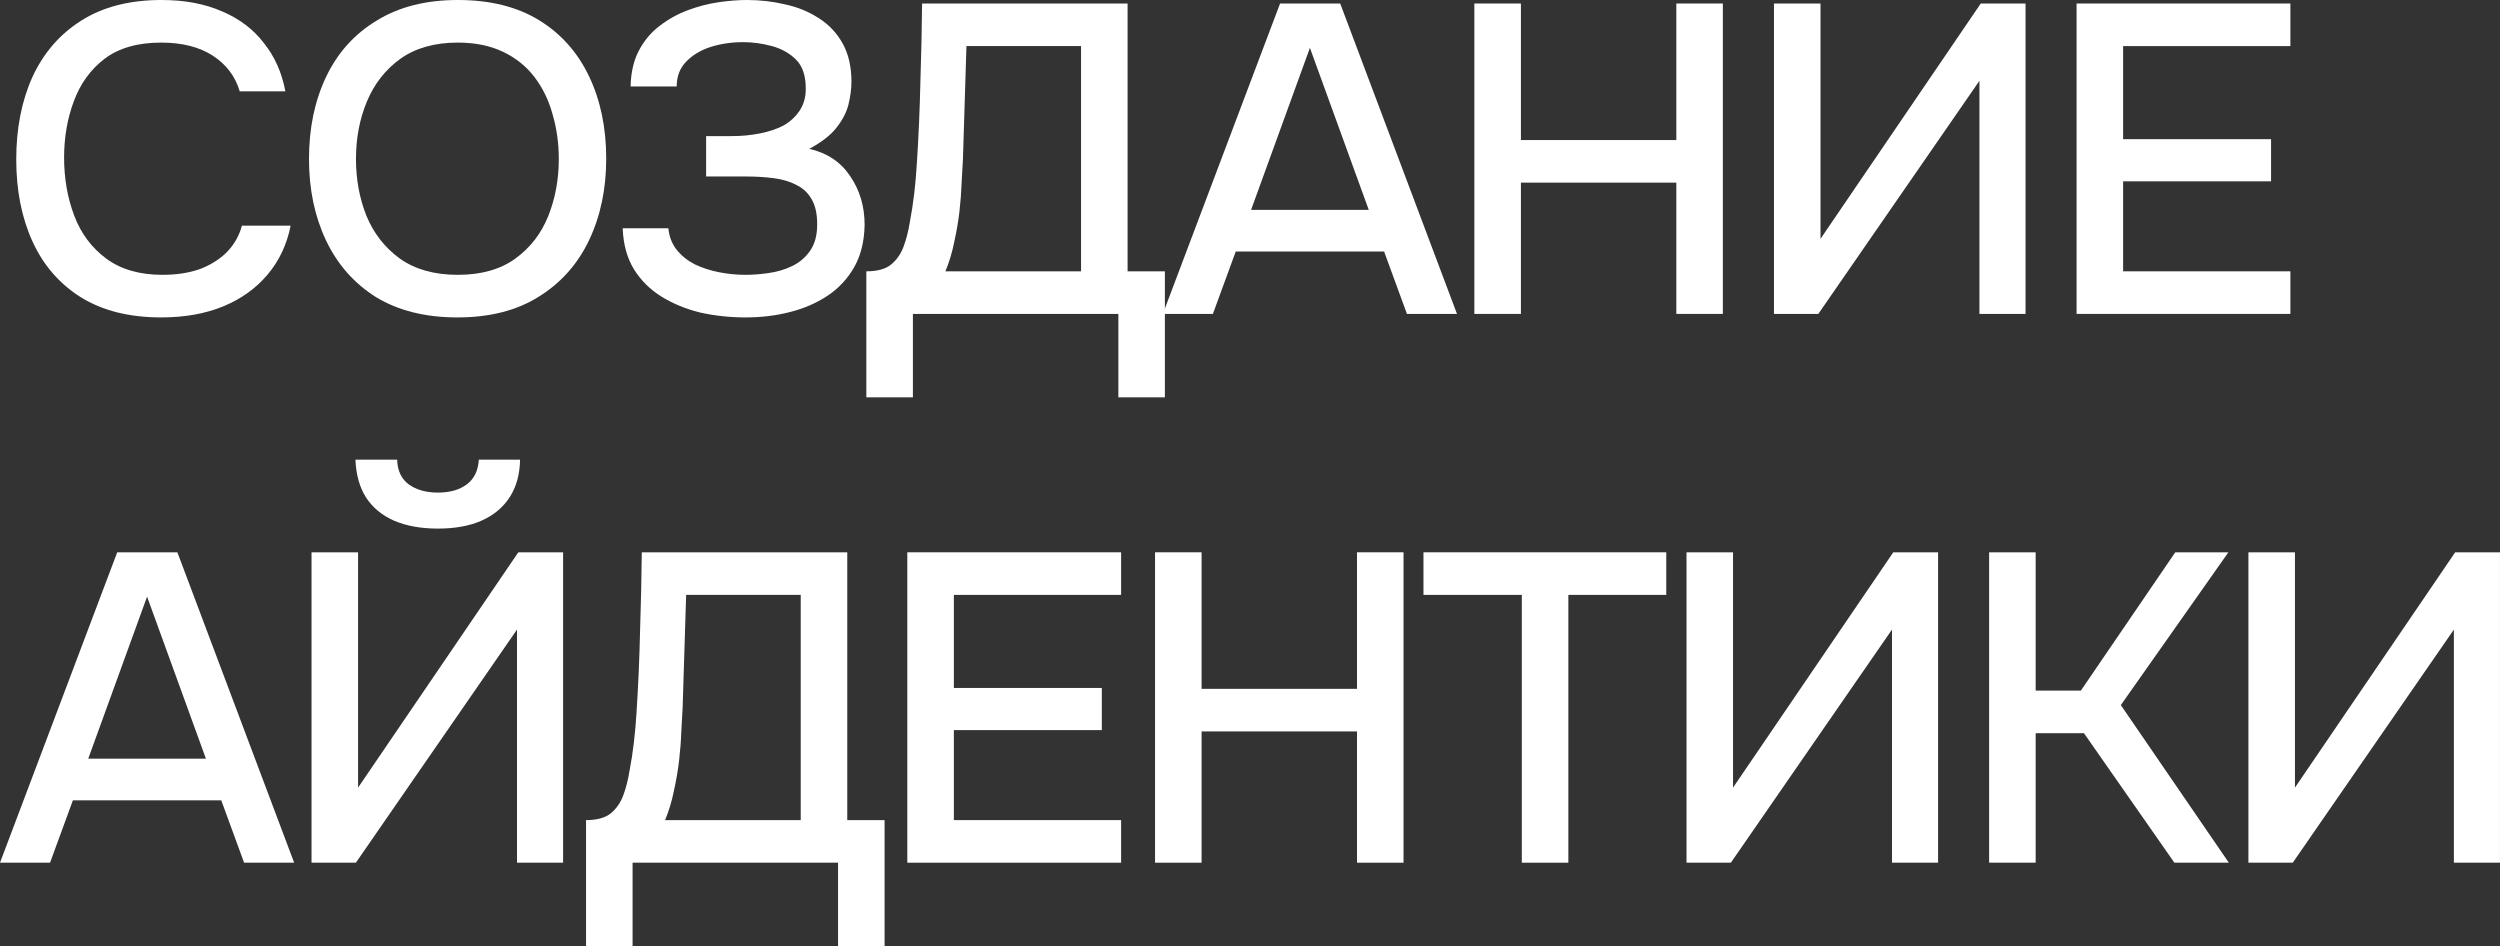
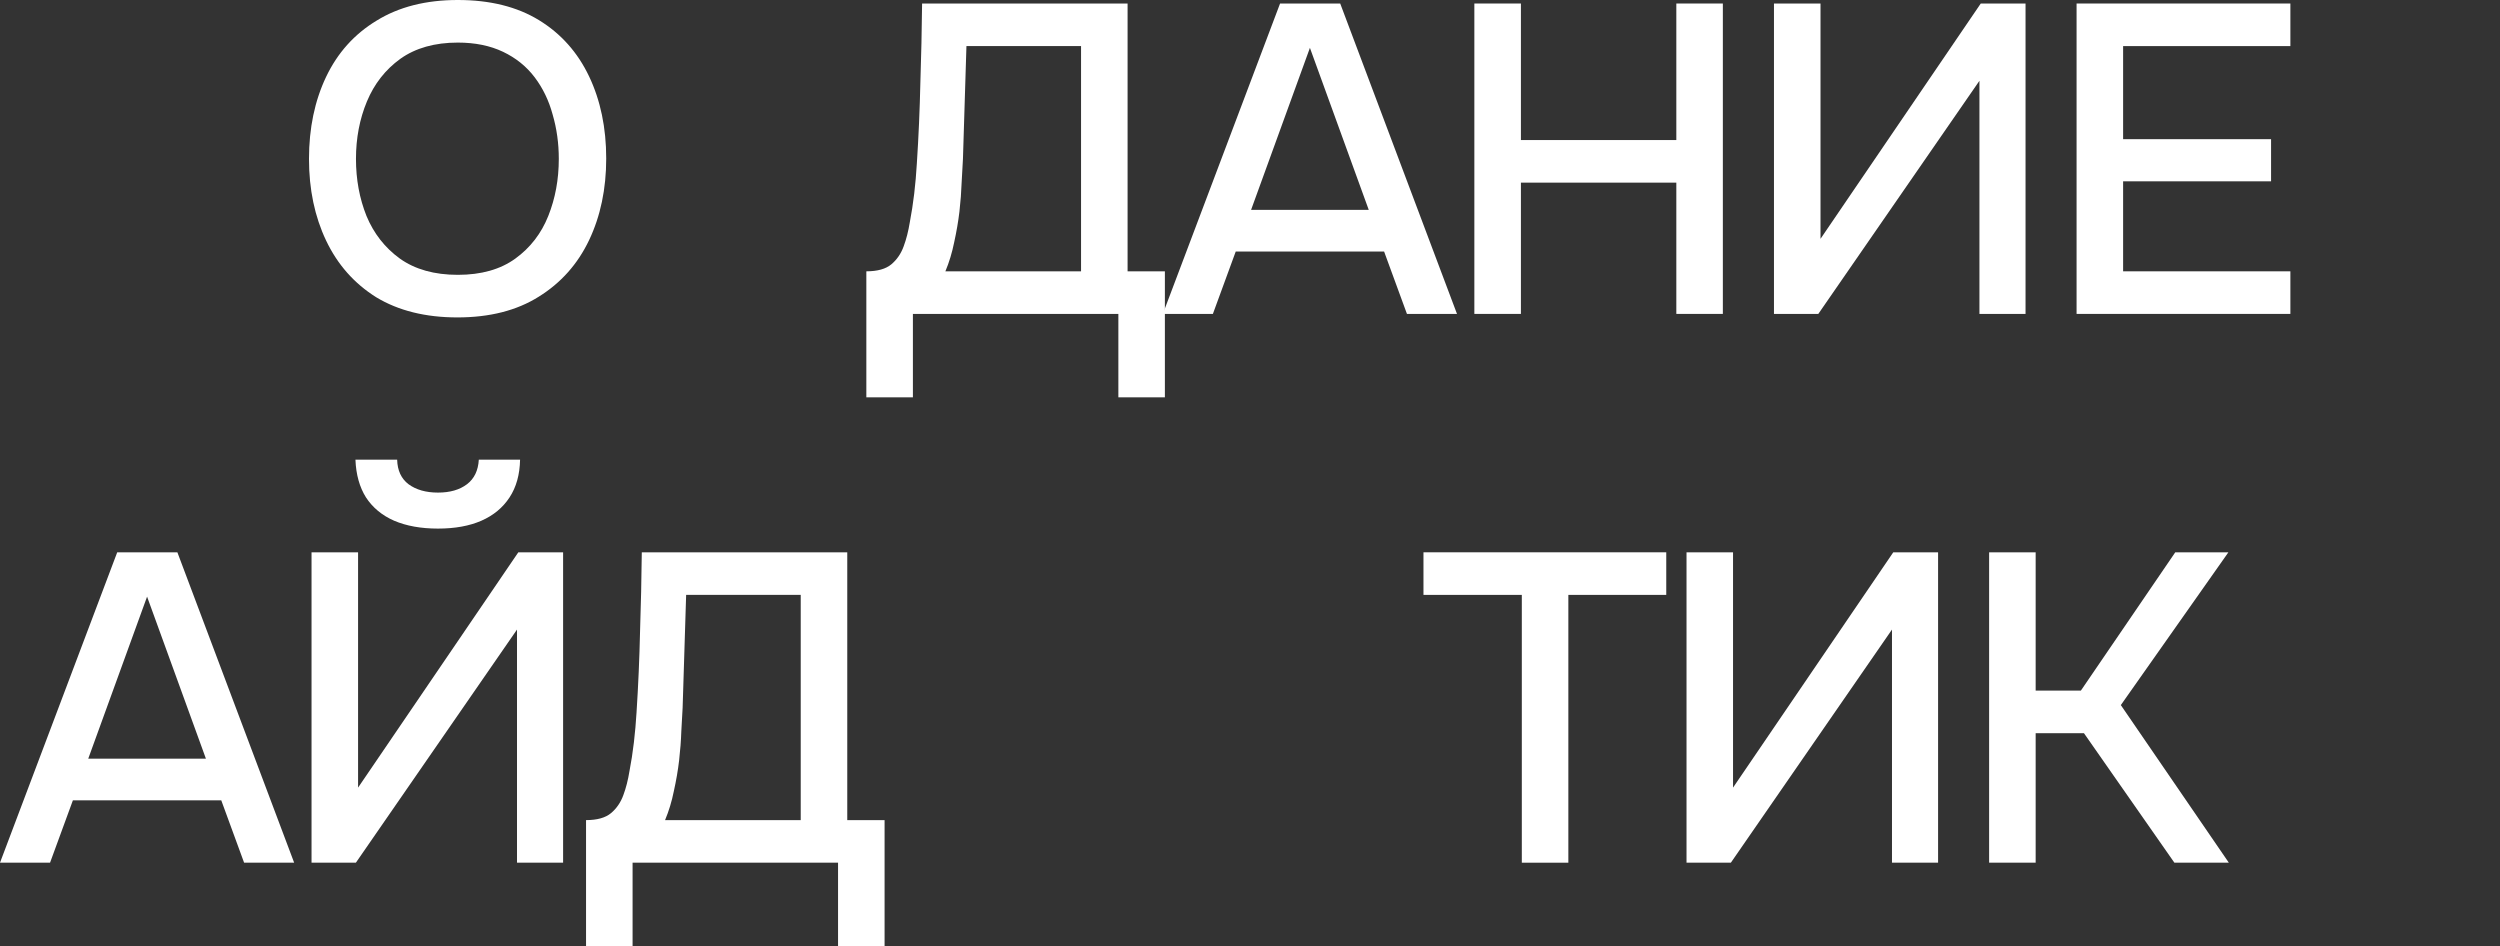
<svg xmlns="http://www.w3.org/2000/svg" viewBox="0 0 113.887 43.1" fill="none">
  <rect x="0" y="0" width="113.887" height="43.1" fill="#333333" stroke="none" />
-   <path d="M102.426 39.3V25.16H104.546V35.88L111.846 25.16H113.886V39.3H111.786V28.68L104.446 39.3H102.426Z" fill="white" />
  <path d="M90.614 39.3V25.16H92.734V31.46H94.794L99.094 25.16H101.514L96.614 32.12L101.534 39.3H99.054L94.934 33.4H92.734V39.3H90.614Z" fill="white" />
  <path d="M76.829 39.3V25.16H78.948V35.88L86.248 25.16H88.289V39.3H86.189V28.68L78.849 39.3H76.829Z" fill="white" />
  <path d="M69.326 39.3V27.1H64.846V25.16H75.906V27.1H71.446V39.3H69.326Z" fill="white" />
-   <path d="M52.618 39.3V25.16H54.738V31.38H61.818V25.16H63.938V39.3H61.818V33.32H54.738V39.3H52.618Z" fill="white" />
-   <path d="M41.332 39.3V25.16H51.072V27.1H43.453V31.34H50.193V33.26H43.453V37.36H51.072V39.3H41.332Z" fill="white" />
  <path d="M26.697 43.1V37.36C27.204 37.36 27.584 37.253 27.837 37.04C28.09 36.826 28.277 36.553 28.397 36.22C28.517 35.9 28.61 35.533 28.677 35.12C28.757 34.706 28.824 34.273 28.877 33.82C28.93 33.366 28.97 32.913 28.997 32.46C29.077 31.22 29.13 29.993 29.157 28.78C29.197 27.566 29.224 26.36 29.237 25.16H38.597V37.36H40.297V43.1H38.177V39.3H28.817V43.1H26.697ZM30.297 37.36H36.477V27.1H31.257L31.097 32.24C31.084 32.546 31.064 32.906 31.037 33.32C31.024 33.733 30.99 34.173 30.937 34.64C30.884 35.093 30.804 35.56 30.697 36.04C30.604 36.506 30.47 36.946 30.297 37.36Z" fill="white" />
  <path d="M14.192 39.3V25.16H16.312V35.88L23.612 25.16H25.652V39.3H23.552V28.68L16.212 39.3H14.192ZM19.952 24.08C19.179 24.08 18.512 23.96 17.952 23.72C17.405 23.48 16.979 23.127 16.672 22.66C16.379 22.193 16.219 21.62 16.192 20.94H18.092C18.105 21.433 18.279 21.807 18.612 22.06C18.959 22.313 19.405 22.44 19.952 22.44C20.499 22.44 20.939 22.313 21.272 22.06C21.605 21.807 21.785 21.433 21.812 20.94H23.692C23.679 21.62 23.519 22.193 23.212 22.66C22.905 23.127 22.479 23.48 21.932 23.72C21.385 23.96 20.725 24.08 19.952 24.08Z" fill="white" />
  <path d="M0 39.3L5.34 25.16H8.08L13.4 39.3H11.12L10.08 36.46H3.32L2.28 39.3H0ZM4.02 34.56H9.38L6.7 27.18L4.02 34.56Z" fill="white" />
  <path d="M94.598 14.3V0.16H104.338V2.1H96.718V6.34H103.458V8.26H96.718V12.36H104.338V14.3H94.598Z" fill="white" />
  <path d="M80.813 14.3V0.16H82.933V10.88L90.233 0.16H92.273V14.3H90.173V3.68L82.833 14.3H80.813Z" fill="white" />
  <path d="M67.164 14.3V0.16H69.285V6.38H76.365V0.16H78.484V14.3H76.365V8.32H69.285V14.3H67.164Z" fill="white" />
  <path d="M52.973 14.3L58.313 0.16H61.053L66.373 14.3H64.093L63.053 11.46H56.293L55.253 14.3H52.973ZM56.993 9.56H62.353L59.673 2.18L56.993 9.56Z" fill="white" />
  <path d="M39.466 18.1V12.36C39.973 12.36 40.353 12.253 40.607 12.04C40.86 11.826 41.047 11.553 41.167 11.22C41.286 10.9 41.38 10.533 41.447 10.12C41.526 9.706 41.593 9.273 41.647 8.82C41.7 8.366 41.74 7.913 41.766 7.46C41.847 6.22 41.9 4.993 41.927 3.78C41.967 2.566 41.993 1.36 42.006 0.16H51.367V12.36H53.066V18.1H50.947V14.3H41.587V18.1H39.466ZM43.067 12.36H49.247V2.1H44.026L43.867 7.24C43.853 7.546 43.833 7.906 43.807 8.32C43.793 8.733 43.76 9.173 43.707 9.64C43.653 10.093 43.573 10.56 43.467 11.04C43.373 11.506 43.24 11.946 43.067 12.36Z" fill="white" />
-   <path d="M33.967 14.46C33.26 14.46 32.574 14.387 31.907 14.24C31.254 14.08 30.667 13.84 30.147 13.52C29.627 13.2 29.207 12.787 28.887 12.28C28.567 11.76 28.394 11.133 28.367 10.4H30.447C30.487 10.787 30.614 11.113 30.827 11.38C31.04 11.647 31.314 11.867 31.647 12.04C31.98 12.2 32.347 12.32 32.747 12.4C33.147 12.48 33.554 12.52 33.967 12.52C34.287 12.52 34.634 12.493 35.007 12.44C35.394 12.387 35.754 12.28 36.087 12.12C36.42 11.96 36.694 11.727 36.907 11.42C37.12 11.113 37.227 10.713 37.227 10.22C37.227 9.753 37.147 9.38 36.987 9.1C36.827 8.807 36.6 8.587 36.307 8.44C36.014 8.28 35.667 8.173 35.267 8.12C34.88 8.067 34.454 8.04 33.987 8.04H32.167V6.2H33.347C33.787 6.2 34.207 6.16 34.607 6.08C35.02 6 35.38 5.88 35.687 5.72C35.994 5.547 36.24 5.32 36.427 5.04C36.614 4.76 36.707 4.427 36.707 4.04C36.707 3.453 36.56 3.013 36.267 2.72C35.974 2.427 35.607 2.22 35.167 2.1C34.727 1.98 34.287 1.92 33.847 1.92C33.327 1.92 32.834 1.993 32.367 2.14C31.914 2.287 31.54 2.513 31.247 2.82C30.967 3.113 30.827 3.487 30.827 3.94H28.727C28.74 3.3 28.867 2.753 29.107 2.3C29.347 1.847 29.66 1.473 30.047 1.18C30.447 0.873 30.88 0.633 31.347 0.46C31.814 0.287 32.28 0.167 32.747 0.1C33.214 0.033 33.64 0 34.027 0C34.627 0 35.207 0.067 35.767 0.2C36.327 0.32 36.834 0.527 37.287 0.82C37.754 1.113 38.12 1.5 38.387 1.98C38.654 2.46 38.787 3.04 38.787 3.72C38.787 4.053 38.74 4.407 38.647 4.78C38.554 5.14 38.367 5.493 38.087 5.84C37.82 6.173 37.414 6.487 36.867 6.78C37.68 6.967 38.3 7.38 38.727 8.02C39.167 8.66 39.387 9.4 39.387 10.24C39.374 11 39.214 11.647 38.907 12.18C38.6 12.713 38.194 13.147 37.687 13.48C37.18 13.813 36.607 14.06 35.967 14.22C35.34 14.38 34.674 14.46 33.967 14.46Z" fill="white" />
  <path d="M20.836 14.46C19.383 14.46 18.149 14.153 17.136 13.54C16.136 12.913 15.376 12.053 14.856 10.96C14.336 9.867 14.076 8.627 14.076 7.24C14.076 5.84 14.336 4.593 14.856 3.5C15.376 2.407 16.143 1.553 17.156 0.94C18.169 0.313 19.403 0 20.856 0C22.323 0 23.556 0.307 24.556 0.92C25.556 1.533 26.316 2.387 26.836 3.48C27.356 4.573 27.616 5.82 27.616 7.22C27.616 8.607 27.356 9.847 26.836 10.94C26.316 12.033 25.549 12.893 24.536 13.52C23.536 14.147 22.303 14.46 20.836 14.46ZM20.856 12.52C21.923 12.52 22.796 12.273 23.476 11.78C24.156 11.287 24.656 10.64 24.976 9.84C25.296 9.04 25.456 8.173 25.456 7.24C25.456 6.533 25.363 5.86 25.176 5.22C25.003 4.58 24.729 4.013 24.356 3.52C23.983 3.027 23.503 2.64 22.916 2.36C22.329 2.08 21.643 1.94 20.856 1.94C19.803 1.94 18.929 2.187 18.236 2.68C17.556 3.173 17.049 3.82 16.716 4.62C16.383 5.42 16.216 6.293 16.216 7.24C16.216 8.173 16.376 9.04 16.696 9.84C17.029 10.64 17.536 11.287 18.216 11.78C18.909 12.273 19.789 12.52 20.856 12.52Z" fill="white" />
-   <path d="M7.34 14.46C5.887 14.46 4.667 14.153 3.68 13.54C2.707 12.927 1.973 12.08 1.48 11C0.987 9.92 0.74 8.673 0.74 7.26C0.74 5.847 0.987 4.593 1.48 3.5C1.987 2.407 2.727 1.553 3.7 0.94C4.687 0.313 5.907 0 7.36 0C8.413 0 9.333 0.173 10.12 0.52C10.907 0.853 11.54 1.333 12.02 1.96C12.513 2.573 12.84 3.307 13 4.16H10.92C10.72 3.48 10.313 2.94 9.7 2.54C9.087 2.14 8.3 1.94 7.34 1.94C6.273 1.94 5.413 2.187 4.76 2.68C4.12 3.173 3.653 3.82 3.36 4.62C3.067 5.407 2.92 6.26 2.92 7.18C2.92 8.127 3.073 9.007 3.38 9.82C3.687 10.633 4.173 11.287 4.84 11.78C5.507 12.273 6.36 12.52 7.4 12.52C8.04 12.52 8.607 12.433 9.1 12.26C9.593 12.073 10.007 11.813 10.34 11.48C10.673 11.133 10.9 10.733 11.02 10.28H13.24C13.067 11.147 12.713 11.893 12.18 12.52C11.647 13.147 10.973 13.627 10.16 13.96C9.347 14.293 8.407 14.46 7.34 14.46Z" fill="white" />
</svg>